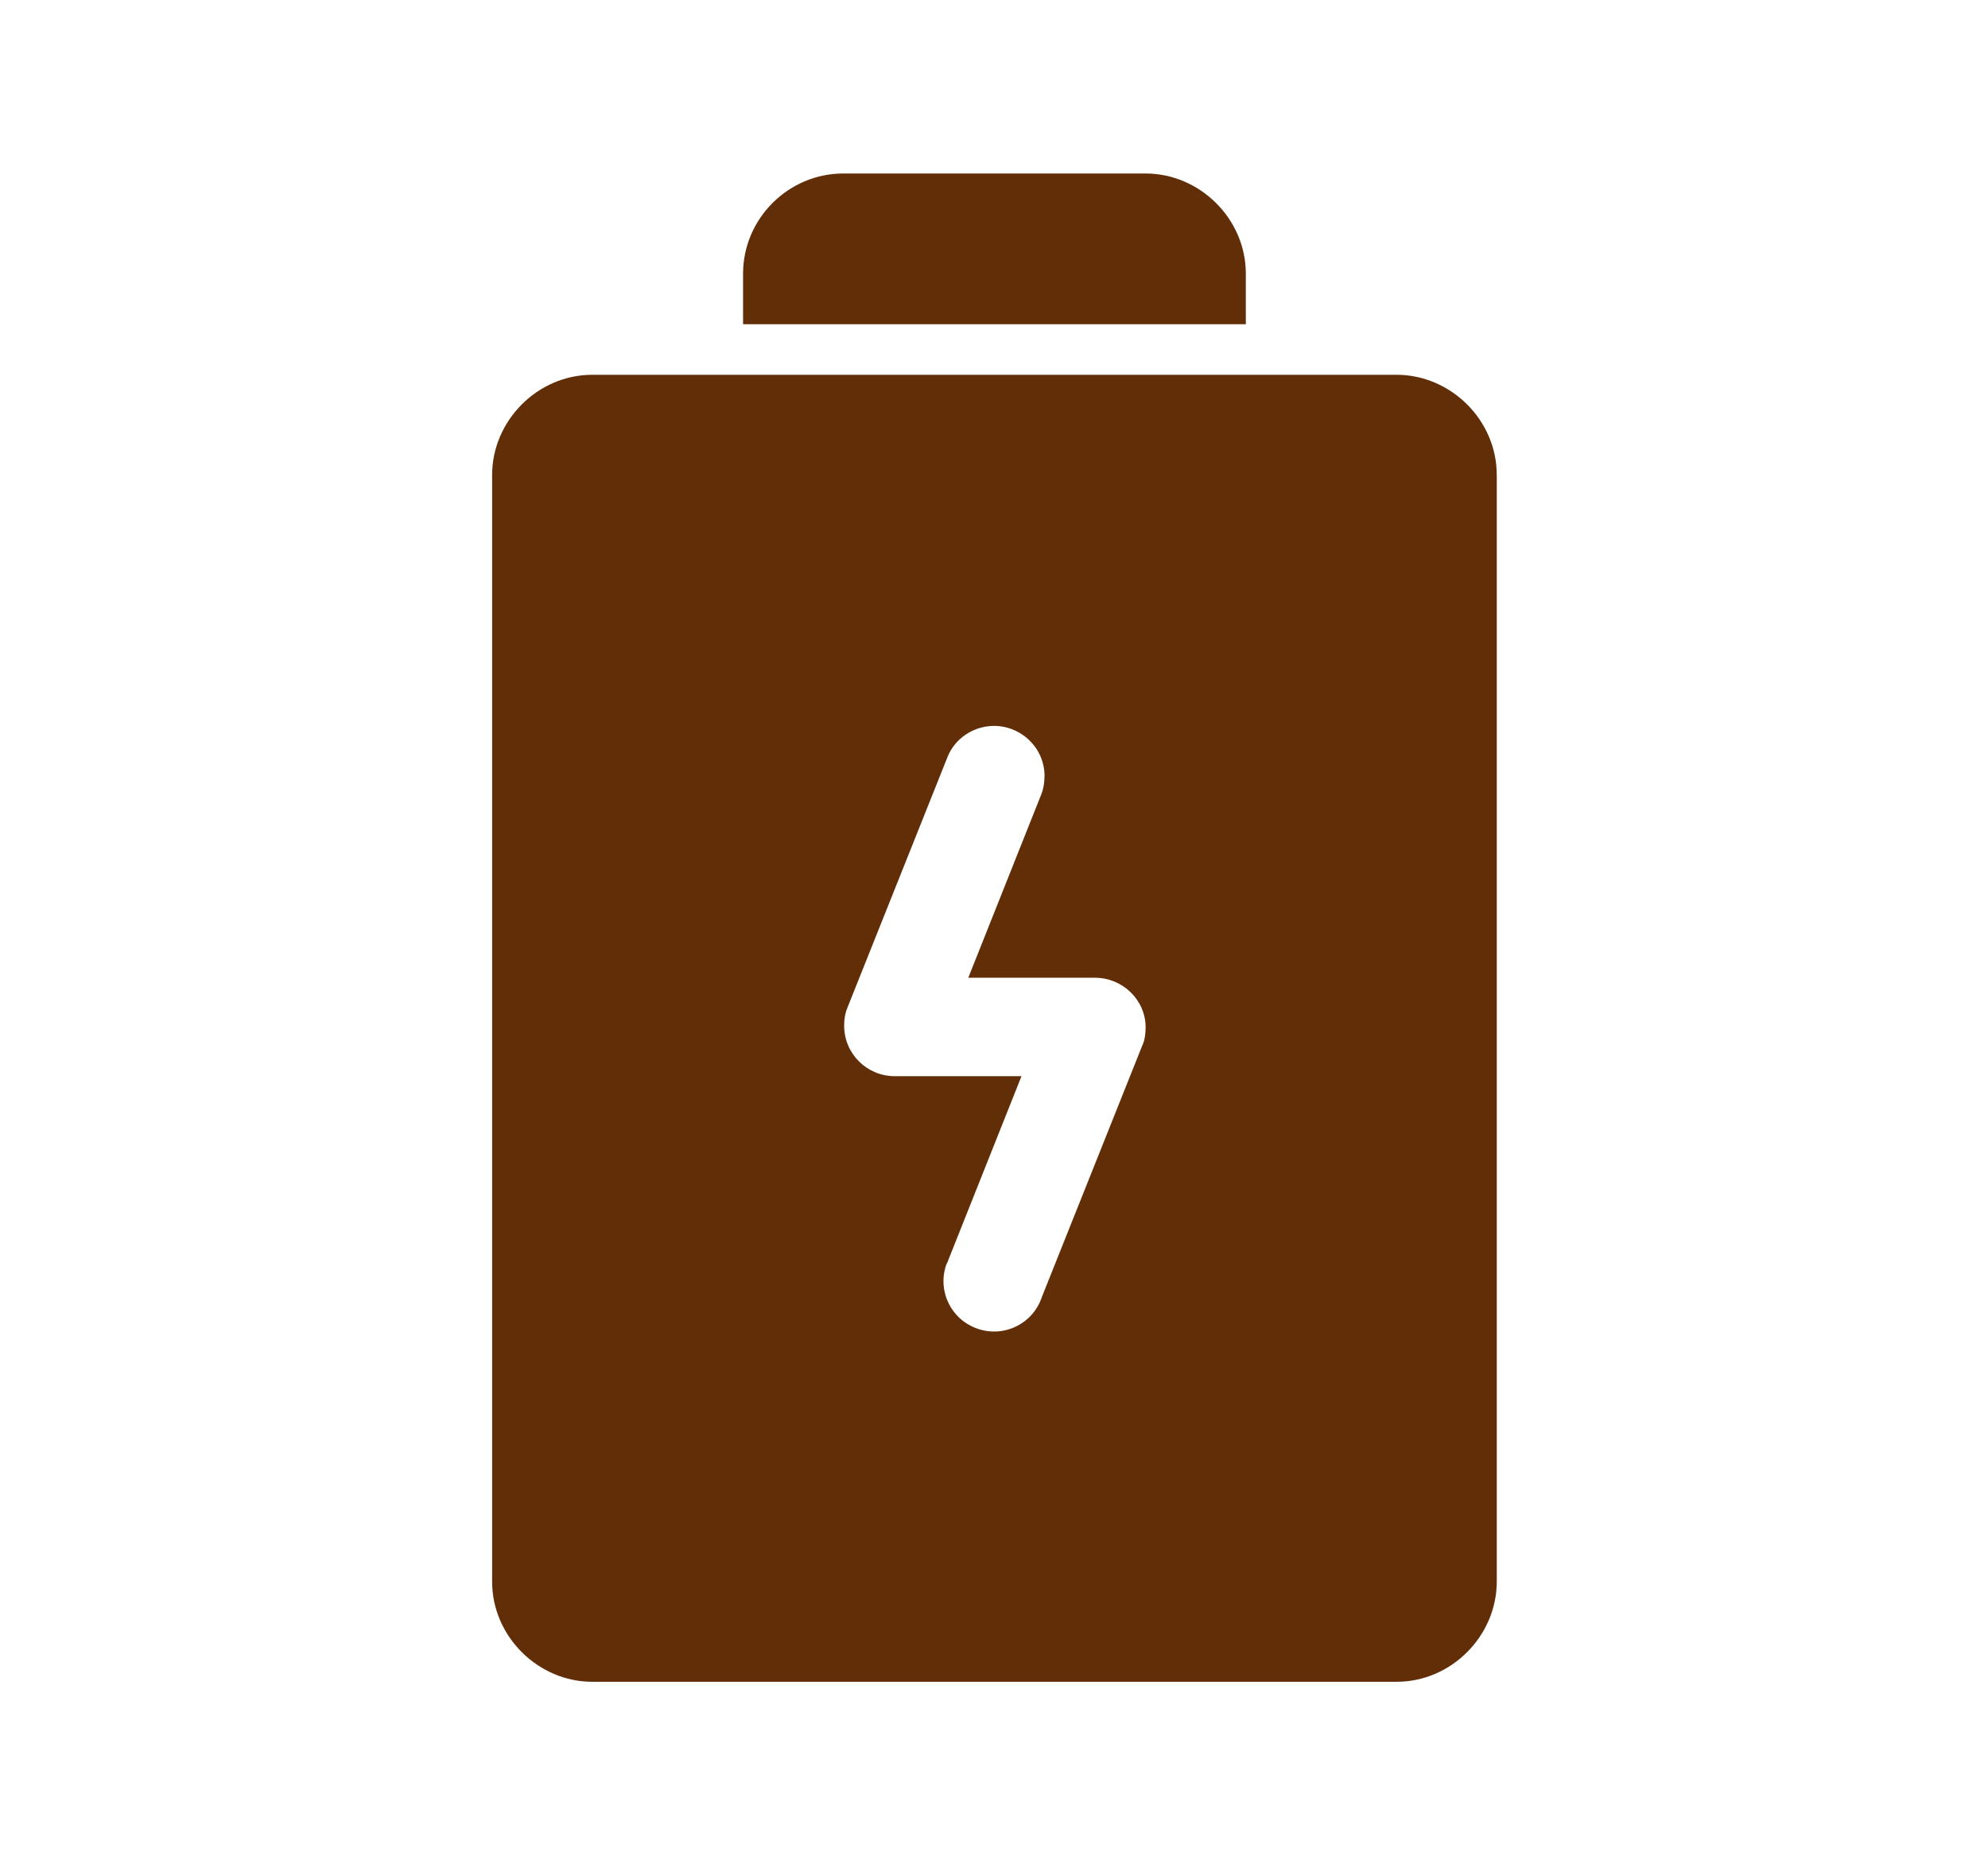
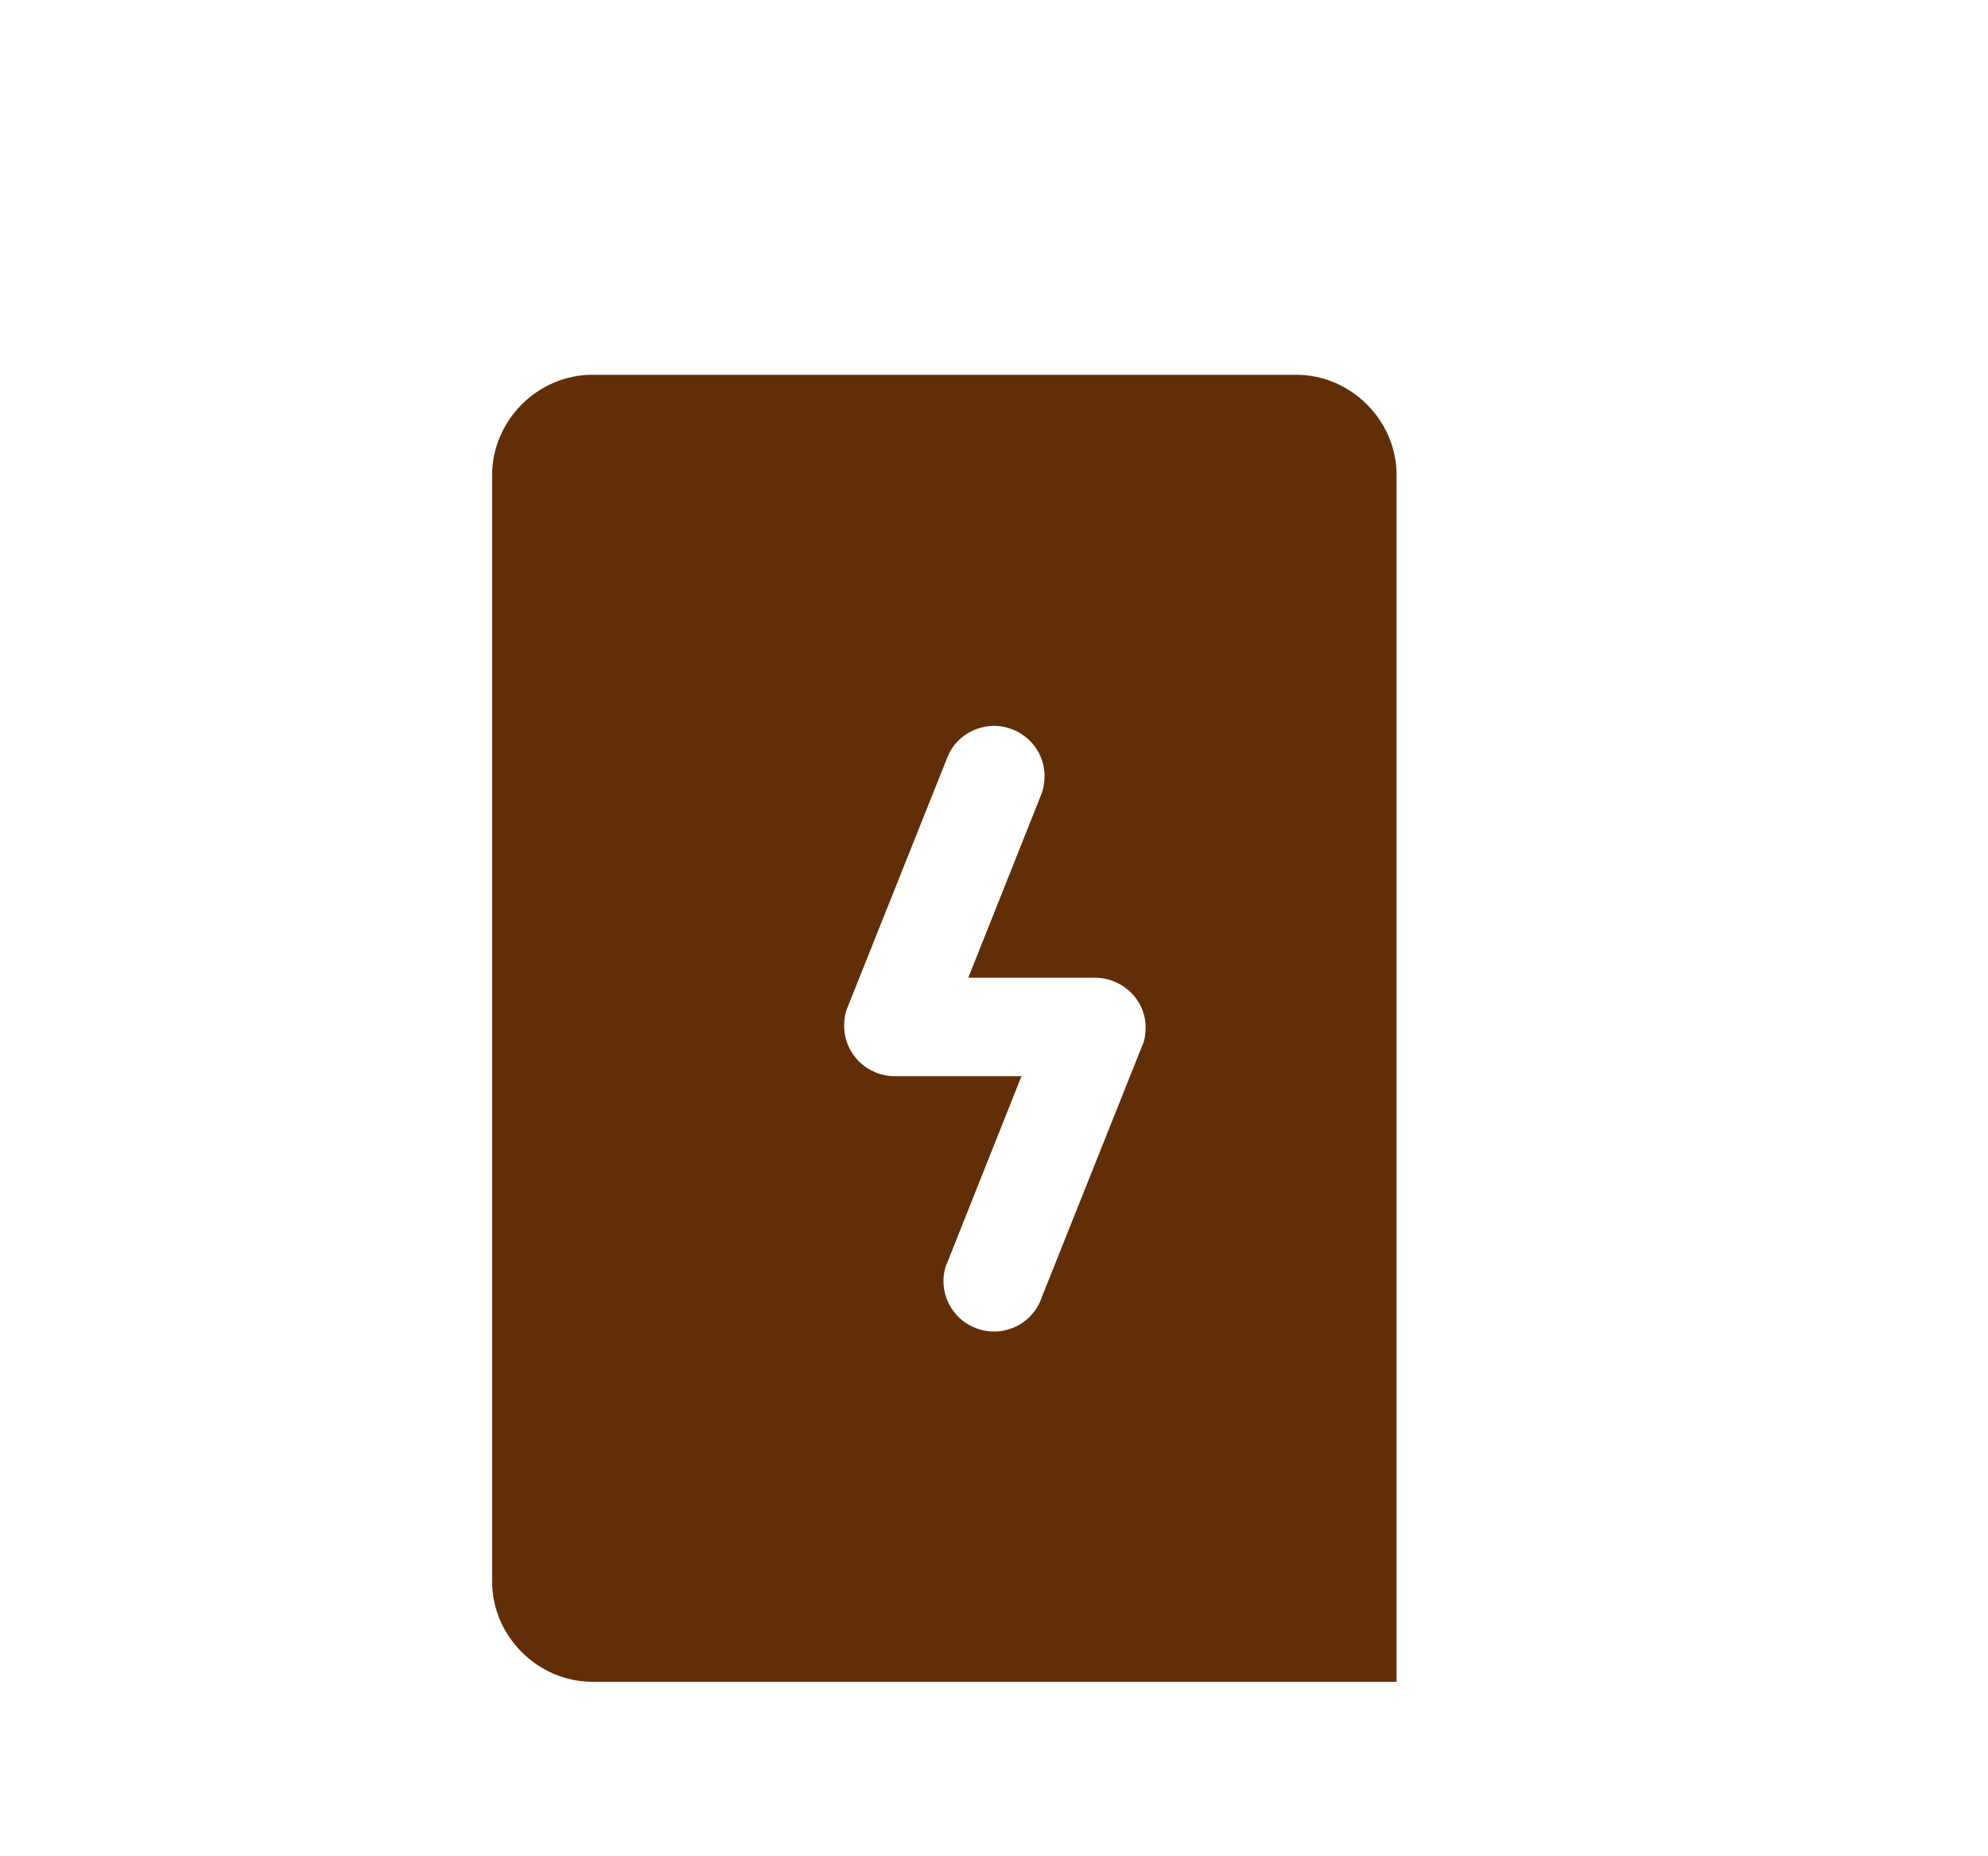
<svg xmlns="http://www.w3.org/2000/svg" version="1.1" id="Layer_1" x="0px" y="0px" viewBox="0 0 224.2 209.3" style="enable-background:new 0 0 224.2 209.3;" xml:space="preserve">
  <style type="text/css"> .st0{fill:#622E07;} </style>
  <g id="layer1_1_" transform="translate(0,-288.533)">
-     <path id="rect1038" class="st0" d="M66.8,330.8c-6.2,0-11.3,5.2-11.3,11.3v124.8c0,6.2,5.2,11.3,11.3,11.3h90.7 c6.2,0,11.3-5.2,11.3-11.3V342.1c0-6.2-5.2-11.3-11.3-11.3H66.8z M111.9,370.4c3.1-0.1,5.8,2.3,5.9,5.5c0,0.8-0.1,1.6-0.4,2.3 l-8.2,20.6h14.3c3.1,0,5.7,2.5,5.7,5.6c0,0.7-0.1,1.5-0.4,2.1l-11.3,28.3c-1,3-4.2,4.6-7.2,3.6c-3-1-4.6-4.2-3.6-7.2 c0.1-0.2,0.2-0.4,0.3-0.7l8.2-20.6h-14.3c-3.1,0-5.7-2.5-5.7-5.7c0-0.7,0.1-1.4,0.4-2.1l11.3-28.3 C107.7,371.9,109.6,370.5,111.9,370.4z" />
-     <path id="rect1040" class="st0" d="M95.1,308.1c-6.2,0-11.3,5.1-11.3,11.3v5.7h56.7v-5.7c0-6.2-5.2-11.3-11.3-11.3H95.1z" />
+     <path id="rect1038" class="st0" d="M66.8,330.8c-6.2,0-11.3,5.2-11.3,11.3v124.8c0,6.2,5.2,11.3,11.3,11.3h90.7 V342.1c0-6.2-5.2-11.3-11.3-11.3H66.8z M111.9,370.4c3.1-0.1,5.8,2.3,5.9,5.5c0,0.8-0.1,1.6-0.4,2.3 l-8.2,20.6h14.3c3.1,0,5.7,2.5,5.7,5.6c0,0.7-0.1,1.5-0.4,2.1l-11.3,28.3c-1,3-4.2,4.6-7.2,3.6c-3-1-4.6-4.2-3.6-7.2 c0.1-0.2,0.2-0.4,0.3-0.7l8.2-20.6h-14.3c-3.1,0-5.7-2.5-5.7-5.7c0-0.7,0.1-1.4,0.4-2.1l11.3-28.3 C107.7,371.9,109.6,370.5,111.9,370.4z" />
  </g>
</svg>